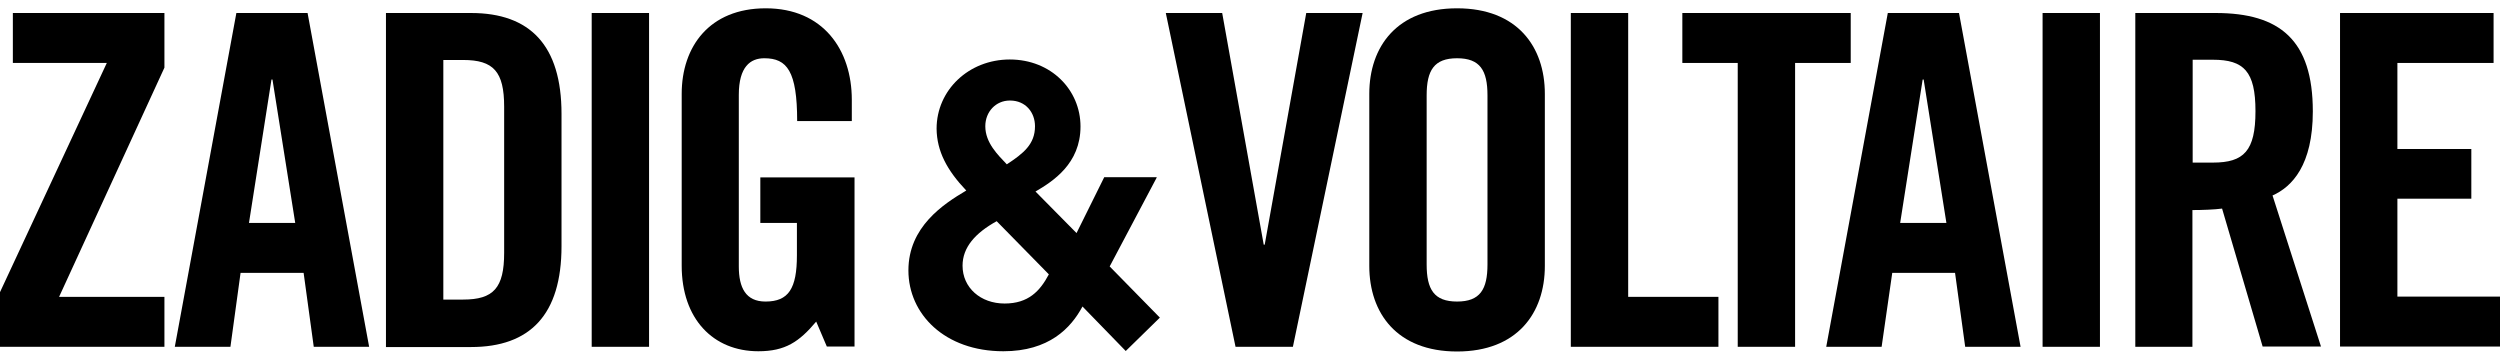
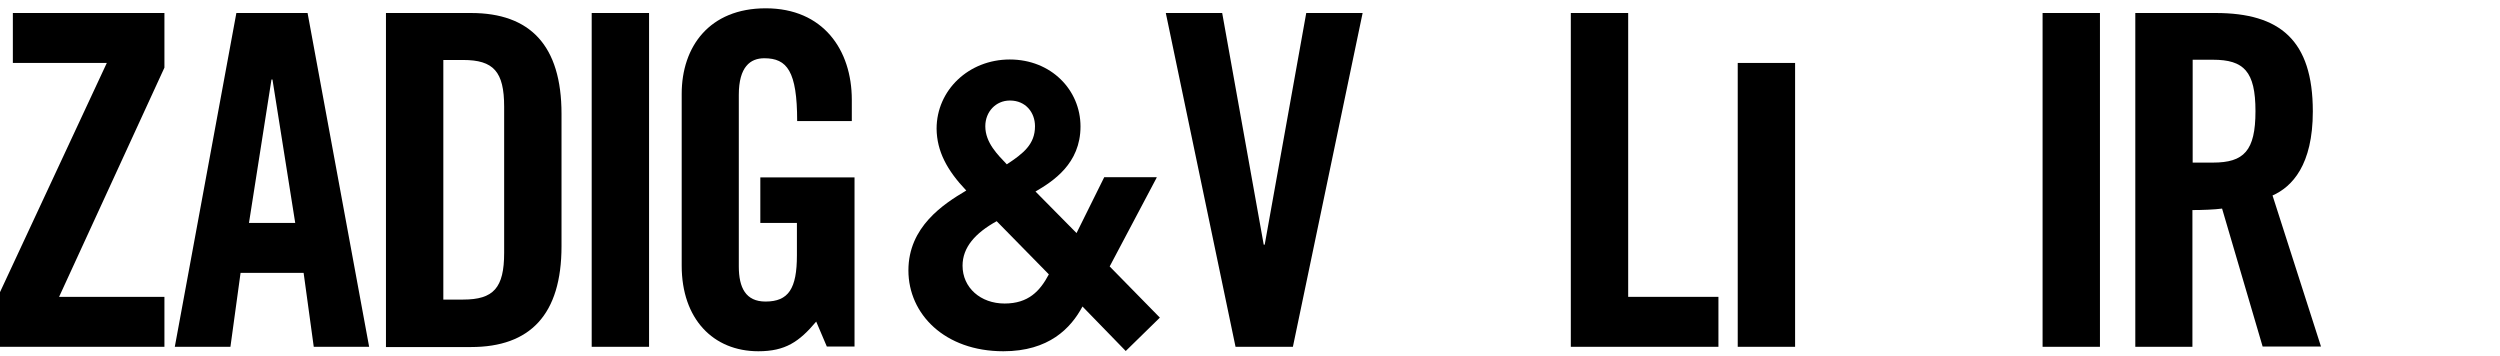
<svg xmlns="http://www.w3.org/2000/svg" width="239" height="34" viewBox="0 0 239 34" fill="none">
  <g id="Frame" clip-path="url(#clip0_9463_17769)">
    <g id="logo_en_blanco_1_">
      <g id="Group">
        <path id="Vector" d="M1.229 6.018V1.243H15.719V6.467L5.649 28.379H15.719V33.154H0V27.93L10.211 6.018H1.229Z" fill="black" />
        <path id="Vector_2" d="M22.029 33.154H16.711L22.597 1.243H29.404L35.29 33.154H29.995L29.026 26.086H22.998L22.029 33.154ZM23.802 21.311H28.223L26.048 7.601H25.953L23.802 21.311Z" fill="black" />
        <path id="Vector_3" d="M36.898 1.243H45.03C50.679 1.243 53.681 4.339 53.681 10.887V23.533C53.681 30.081 50.679 33.177 45.03 33.177H36.898V1.243ZM42.382 28.639H44.273C47.181 28.639 48.197 27.528 48.197 24.172V10.202C48.197 6.845 47.181 5.734 44.273 5.734H42.382V28.639Z" fill="black" />
        <path id="Vector_4" d="M56.566 33.154V1.243H62.05V33.154H56.566Z" fill="black" />
        <path id="Vector_5" d="M72.71 16.962H81.693V33.13H79.045L78.029 30.743C76.398 32.681 75.074 33.58 72.498 33.58C68.172 33.58 65.17 30.483 65.17 25.401V8.973C65.17 4.458 67.817 0.794 73.207 0.794C78.691 0.794 81.433 4.765 81.433 9.54V11.573H76.209C76.209 6.798 75.24 5.569 73.065 5.569C71.741 5.569 70.63 6.373 70.63 9.067V25.472C70.63 27.505 71.292 28.828 73.183 28.828C75.381 28.828 76.185 27.599 76.185 24.408V21.312H72.687V16.962H72.71Z" fill="black" />
        <path id="Vector_6" d="M124.877 1.243H130.267L123.601 33.154H118.117L111.451 1.243H116.841L120.812 23.391H120.906L124.877 1.243Z" fill="black" />
-         <path id="Vector_7" d="M130.904 8.973C130.904 4.458 133.552 0.794 139.296 0.794C145.04 0.794 147.687 4.458 147.687 8.973V25.425C147.687 29.939 145.04 33.603 139.296 33.603C133.552 33.603 130.904 29.939 130.904 25.425V8.973ZM136.388 25.283C136.388 27.67 137.097 28.828 139.296 28.828C141.494 28.828 142.203 27.67 142.203 25.283V9.115C142.203 6.727 141.494 5.569 139.296 5.569C137.097 5.569 136.388 6.727 136.388 9.115V25.283Z" fill="black" />
        <path id="Vector_8" d="M150.17 33.154V1.243H155.654V28.379H164.282V33.154H150.17Z" fill="black" />
-         <path id="Vector_9" d="M166.127 6.018H160.832V1.243H176.929V6.018H171.611V33.154H166.127V6.018Z" fill="black" />
-         <path id="Vector_10" d="M179.883 33.154H174.588L180.474 1.243H187.281L193.167 33.154H187.872L186.903 26.086H180.899L179.883 33.154ZM181.656 21.312H186.076L183.901 7.602H183.807L181.656 21.312Z" fill="black" />
+         <path id="Vector_9" d="M166.127 6.018H160.832V1.243V6.018H171.611V33.154H166.127V6.018Z" fill="black" />
        <path id="Vector_11" d="M195.271 33.154V1.243H200.755V33.154H195.271Z" fill="black" />
        <path id="Vector_12" d="M209.619 33.154H204.135V1.243H211.817C217.963 1.243 221.106 3.843 221.106 10.651C221.106 15.78 219.121 17.86 217.254 18.688L221.887 33.13H216.308L212.431 19.941C211.722 20.035 210.564 20.082 209.595 20.082V33.154H209.619ZM209.619 15.544H211.557C214.512 15.544 215.623 14.433 215.623 10.627C215.623 6.822 214.512 5.711 211.557 5.711H209.619V15.544Z" fill="black" />
-         <path id="Vector_13" d="M223.707 33.154V1.243H238.386V6.018H229.191V14.244H236.259V18.995H229.191V28.355H239.001V33.13H223.707V33.154Z" fill="black" />
      </g>
      <g id="Group_2">
        <path id="Vector_14" d="M110.576 16.986L106.085 25.472L110.883 30.365L107.621 33.556L103.485 29.301C102.374 31.381 100.27 33.58 95.921 33.58C90.319 33.58 86.844 30.034 86.844 25.85C86.844 21.69 90.177 19.515 92.375 18.215C90.531 16.277 89.562 14.457 89.538 12.306C89.538 8.618 92.611 5.687 96.535 5.687C100.483 5.687 103.296 8.595 103.296 12.093C103.296 15.662 100.648 17.34 98.993 18.31L102.917 22.281L105.565 16.939H110.576V16.986ZM95.282 21.146C93.226 22.281 92.02 23.652 92.02 25.401C92.02 27.505 93.746 29.017 96.039 29.017C98.308 29.017 99.419 27.836 100.27 26.228L95.282 21.146ZM96.535 9.611C95.212 9.611 94.195 10.675 94.195 12.069C94.195 13.653 95.401 14.811 96.251 15.71C97.835 14.669 98.946 13.795 98.946 12.069C98.946 10.746 98.048 9.611 96.559 9.611H96.535Z" fill="black" />
      </g>
    </g>
  </g>
  <defs>
    <clipPath id="clip0_9463_17769">
      <rect width="239" height="32.785" fill="white" transform="translate(0 0.794)" />
    </clipPath>
  </defs>
</svg>